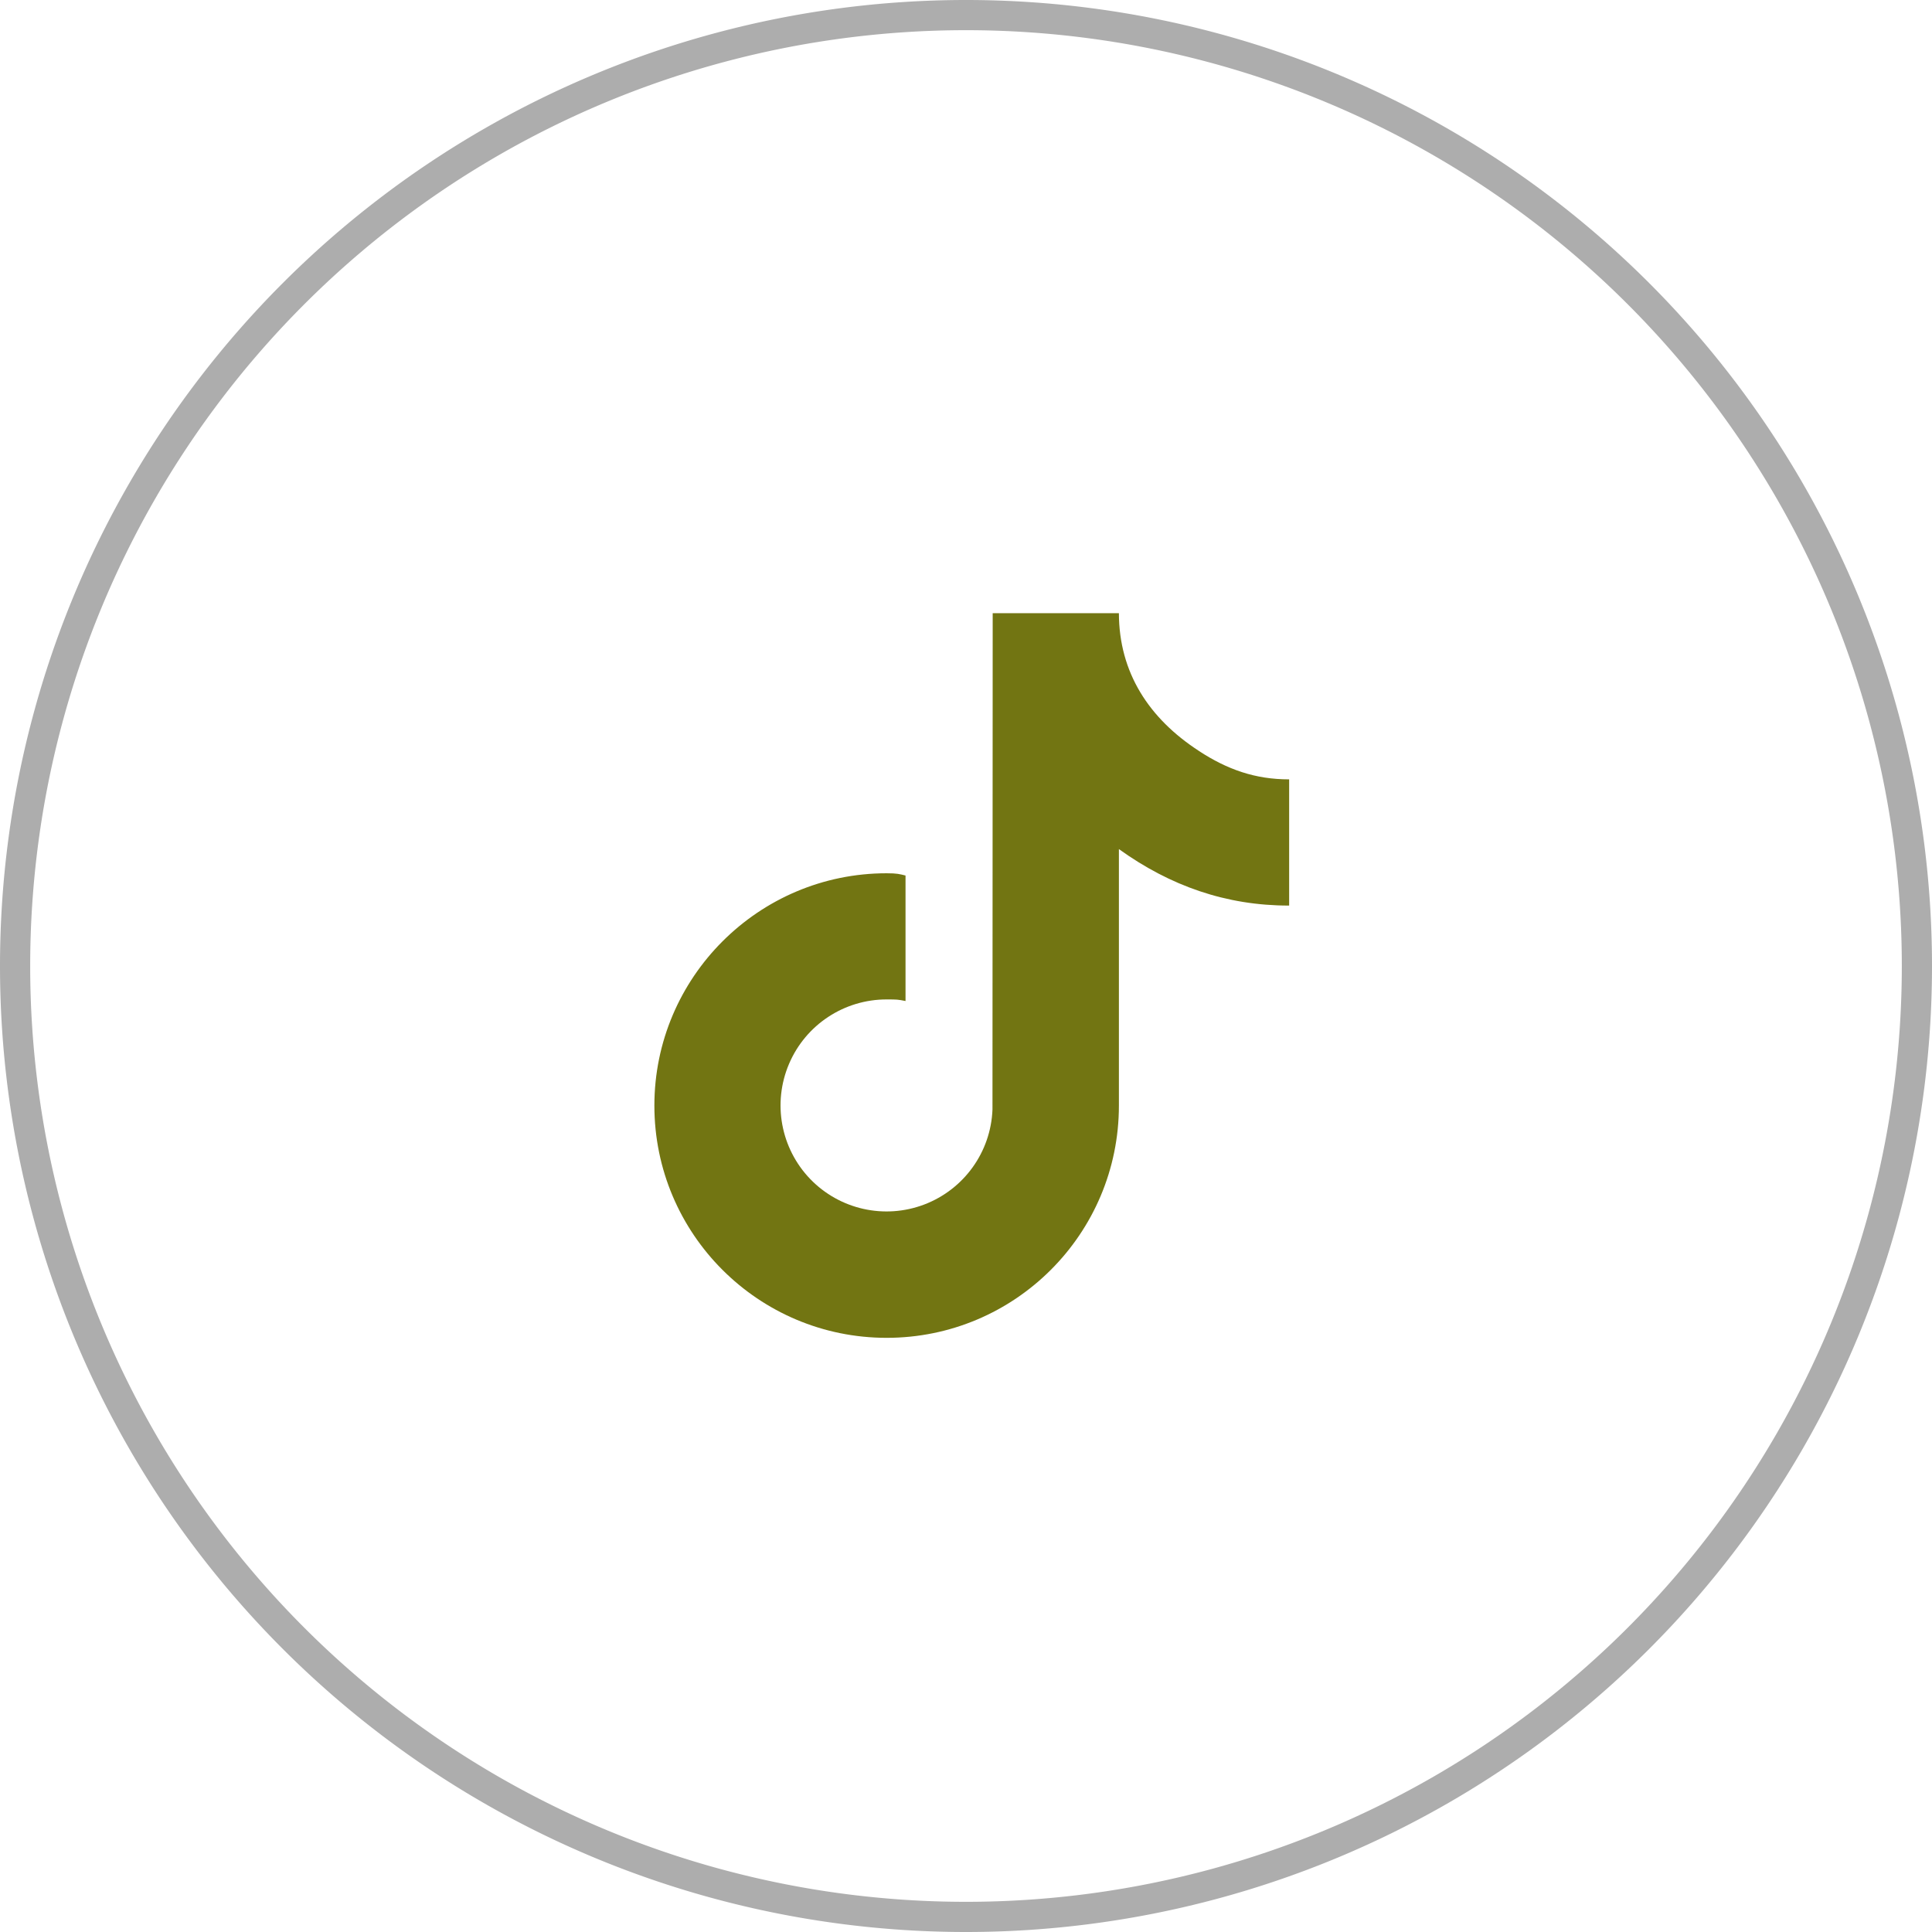
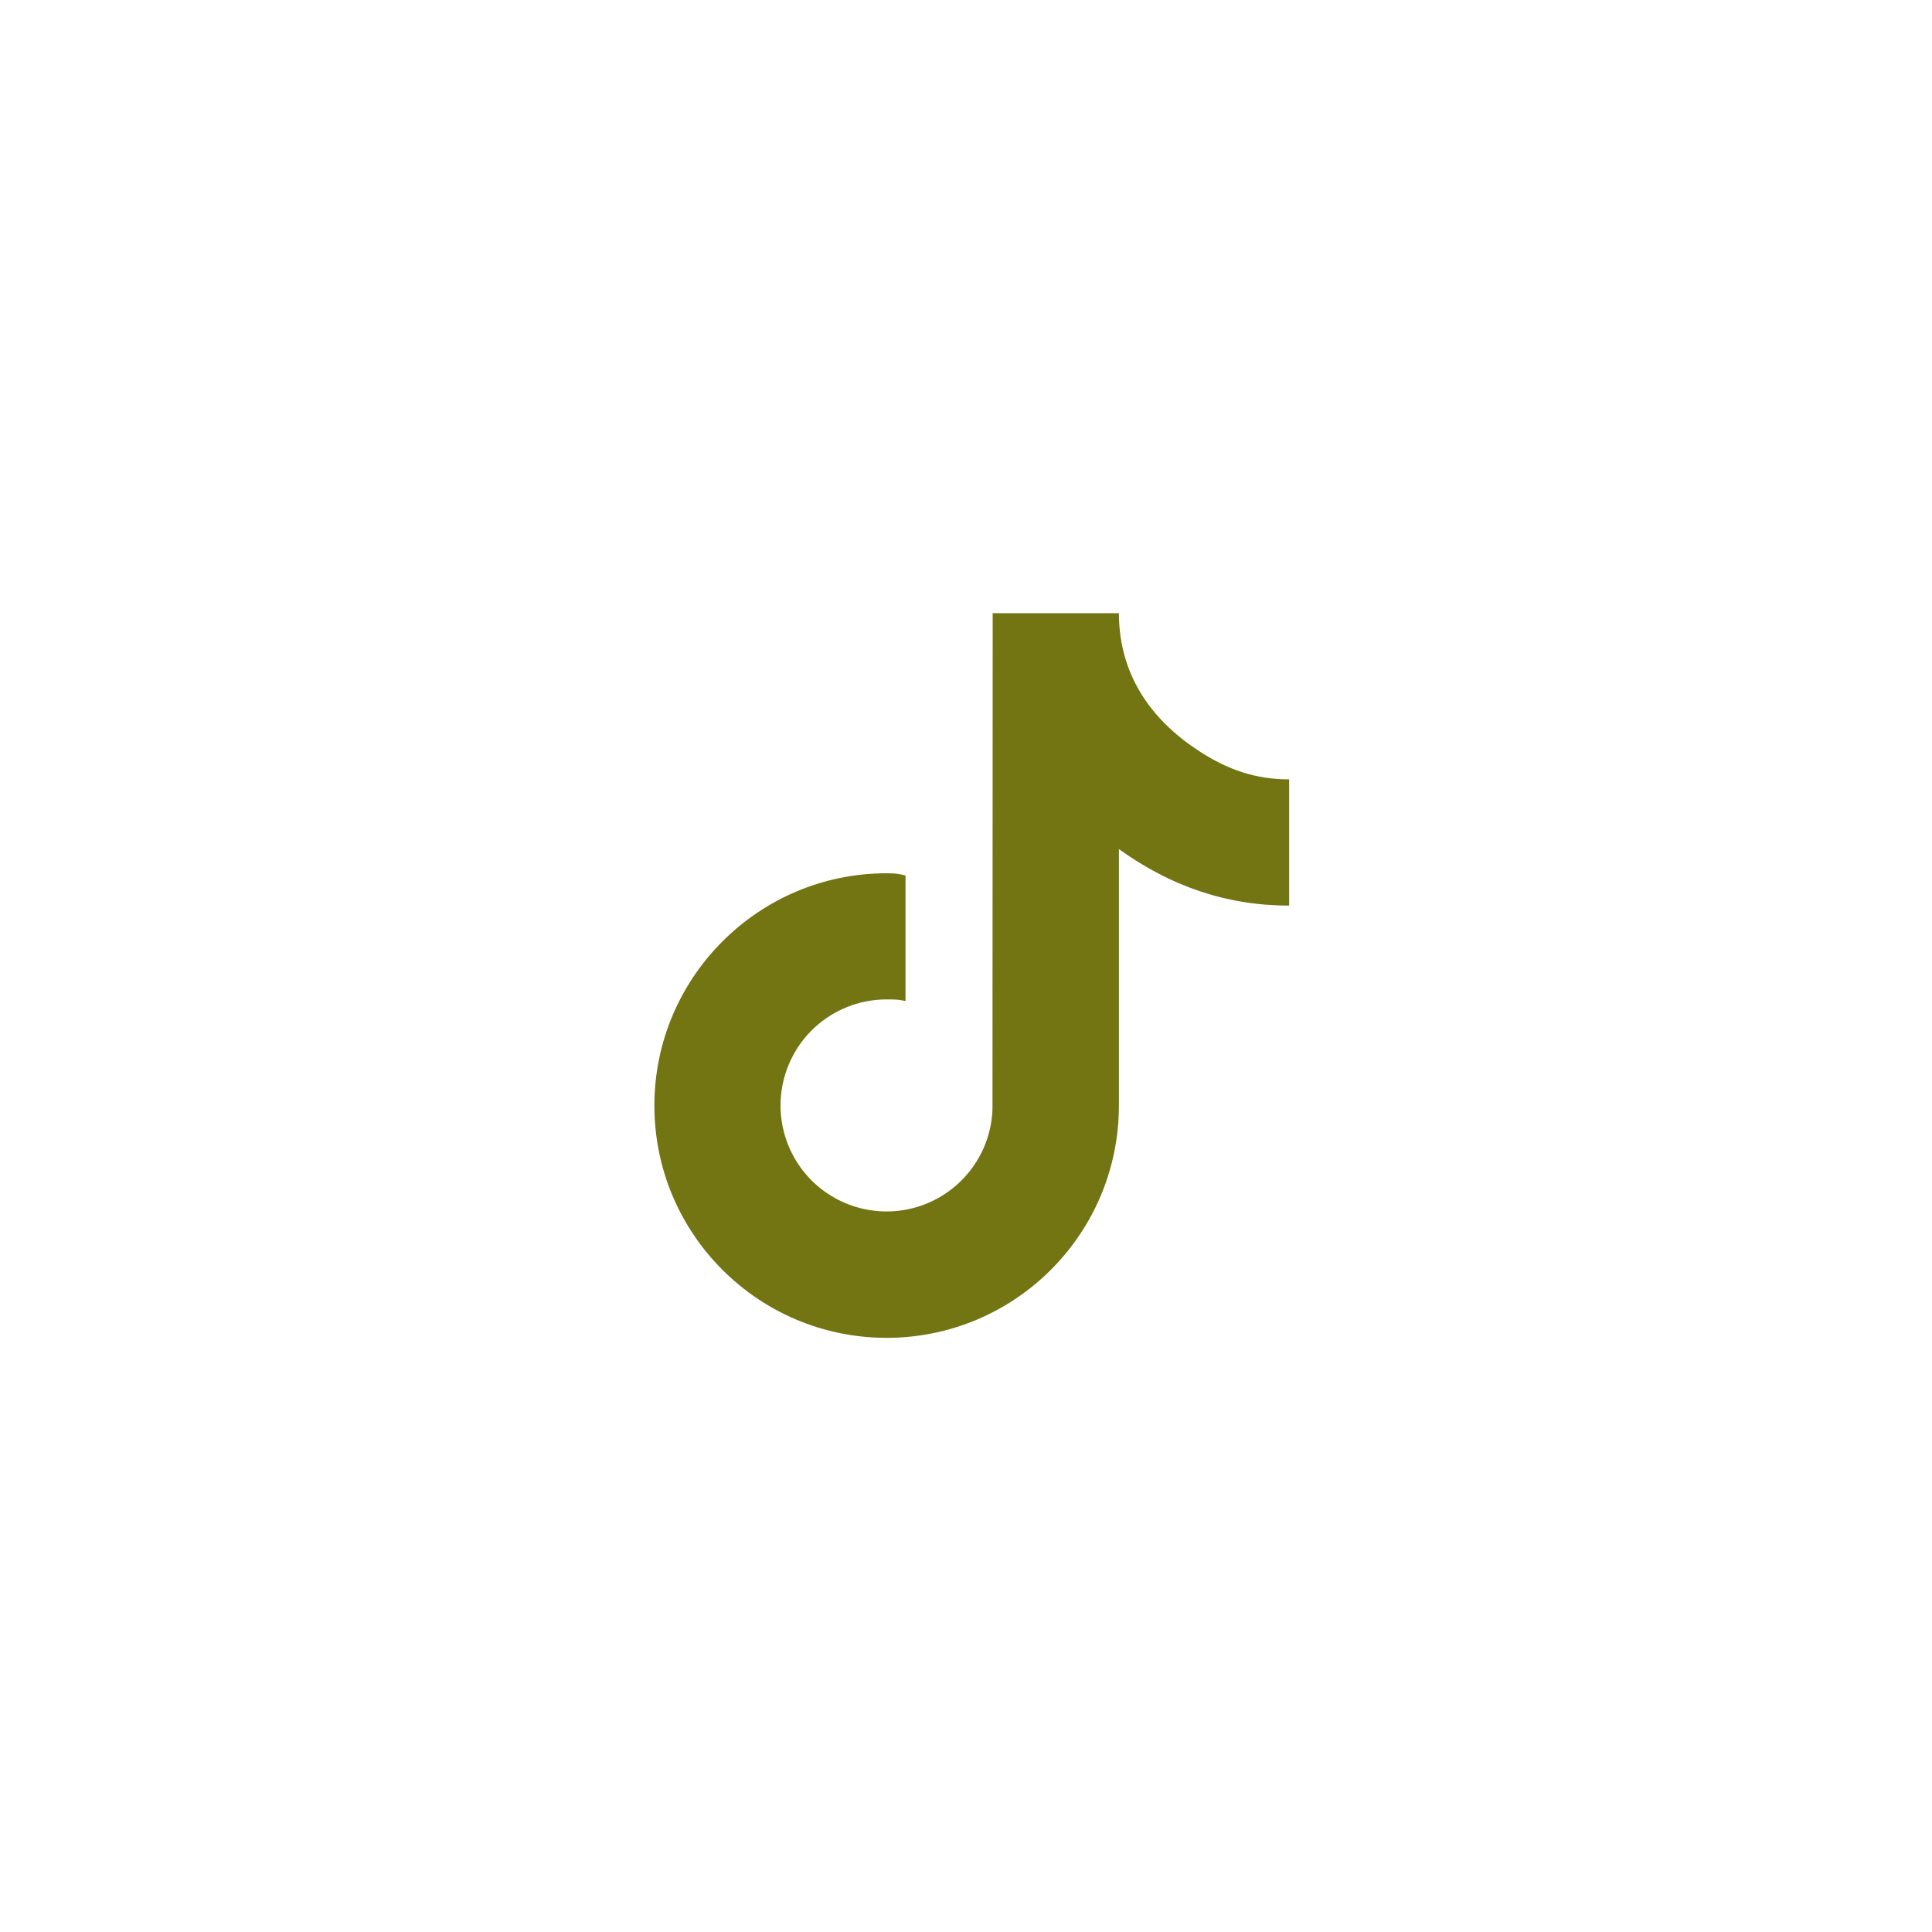
<svg xmlns="http://www.w3.org/2000/svg" xmlns:ns1="http://www.inkscape.org/namespaces/inkscape" xmlns:ns2="http://sodipodi.sourceforge.net/DTD/sodipodi-0.dtd" width="64" height="64" viewBox="0 0 64 64" id="svg4297" version="1.1" ns1:version="0.91 r13725" ns2:docname="klara tiktok.svg">
  <defs id="defs4299" />
  <ns2:namedview id="base" pagecolor="#ffffff" bordercolor="#666666" borderopacity="1.0" ns1:pageopacity="0.0" ns1:pageshadow="2" ns1:zoom="3.959798" ns1:cx="93.137717" ns1:cy="40.232946" ns1:document-units="px" ns1:current-layer="layer1" showgrid="true" units="px" ns1:window-width="1920" ns1:window-height="1017" ns1:window-x="3832" ns1:window-y="-8" ns1:window-maximized="1">
    <ns1:grid type="xygrid" id="grid3337" />
  </ns2:namedview>
  <g ns1:label="Vrstva 1" ns1:groupmode="layer" id="layer1" transform="translate(0,-988.362)">
-     <path style="fill:#adadad;fill-rule:evenodd;stroke:none;stroke-width:1px;stroke-linecap:butt;stroke-linejoin:miter;stroke-opacity:1;fill-opacity:1" d="M 32 0 A 32 32 0 0 0 0 32 A 32 32 0 0 0 32 64 A 32 32 0 0 0 64 32 A 32 32 0 0 0 32 0 z M 32 1 A 31 31 0 0 1 63 32 A 31 31 0 0 1 32 63 A 31 31 0 0 1 1 32 A 31 31 0 0 1 32 1 z " transform="translate(0,988.362)" id="path3339" />
    <g transform="matrix(1.412,0,0,1.412,20.114,-453.257)" id="layer1-5" ns1:label="Vrstva 1" style="fill:#727512;fill-opacity:1">
      <path ns2:nodetypes="cccccsccccssssccccc" ns1:connector-curvature="0" id="path7255" style="fill:#727512;fill-opacity:1;fill-rule:nonzero;stroke:none" d="m 13.881,1038.593 c -1.169,-0.759 -1.874,-1.837 -1.876,-3.231 l -2.961,0 -0.005,11.644 c -0.038,0.997 -0.668,1.874 -1.6,2.229 -0.932,0.355 -1.986,0.119 -2.678,-0.6 -0.691,-0.719 -0.886,-1.781 -0.495,-2.699 0.391,-0.918 1.292,-1.513 2.29,-1.512 0.249,6e-4 0.253,0 0.443,0.037 l 0,-2.944 c -0.138,-0.034 -0.198,-0.053 -0.443,-0.053 -3.005,0 -5.449,2.445 -5.449,5.45 0,3.01 2.44,5.449 5.449,5.449 3.01,0 5.449,-2.44 5.449,-5.449 l 0,-6.017 c 1.2,0.863 2.516,1.327 3.994,1.325 l 0,-2.961 c -0.797,5e-4 -1.451,-0.231 -2.118,-0.667 z" />
    </g>
  </g>
</svg>